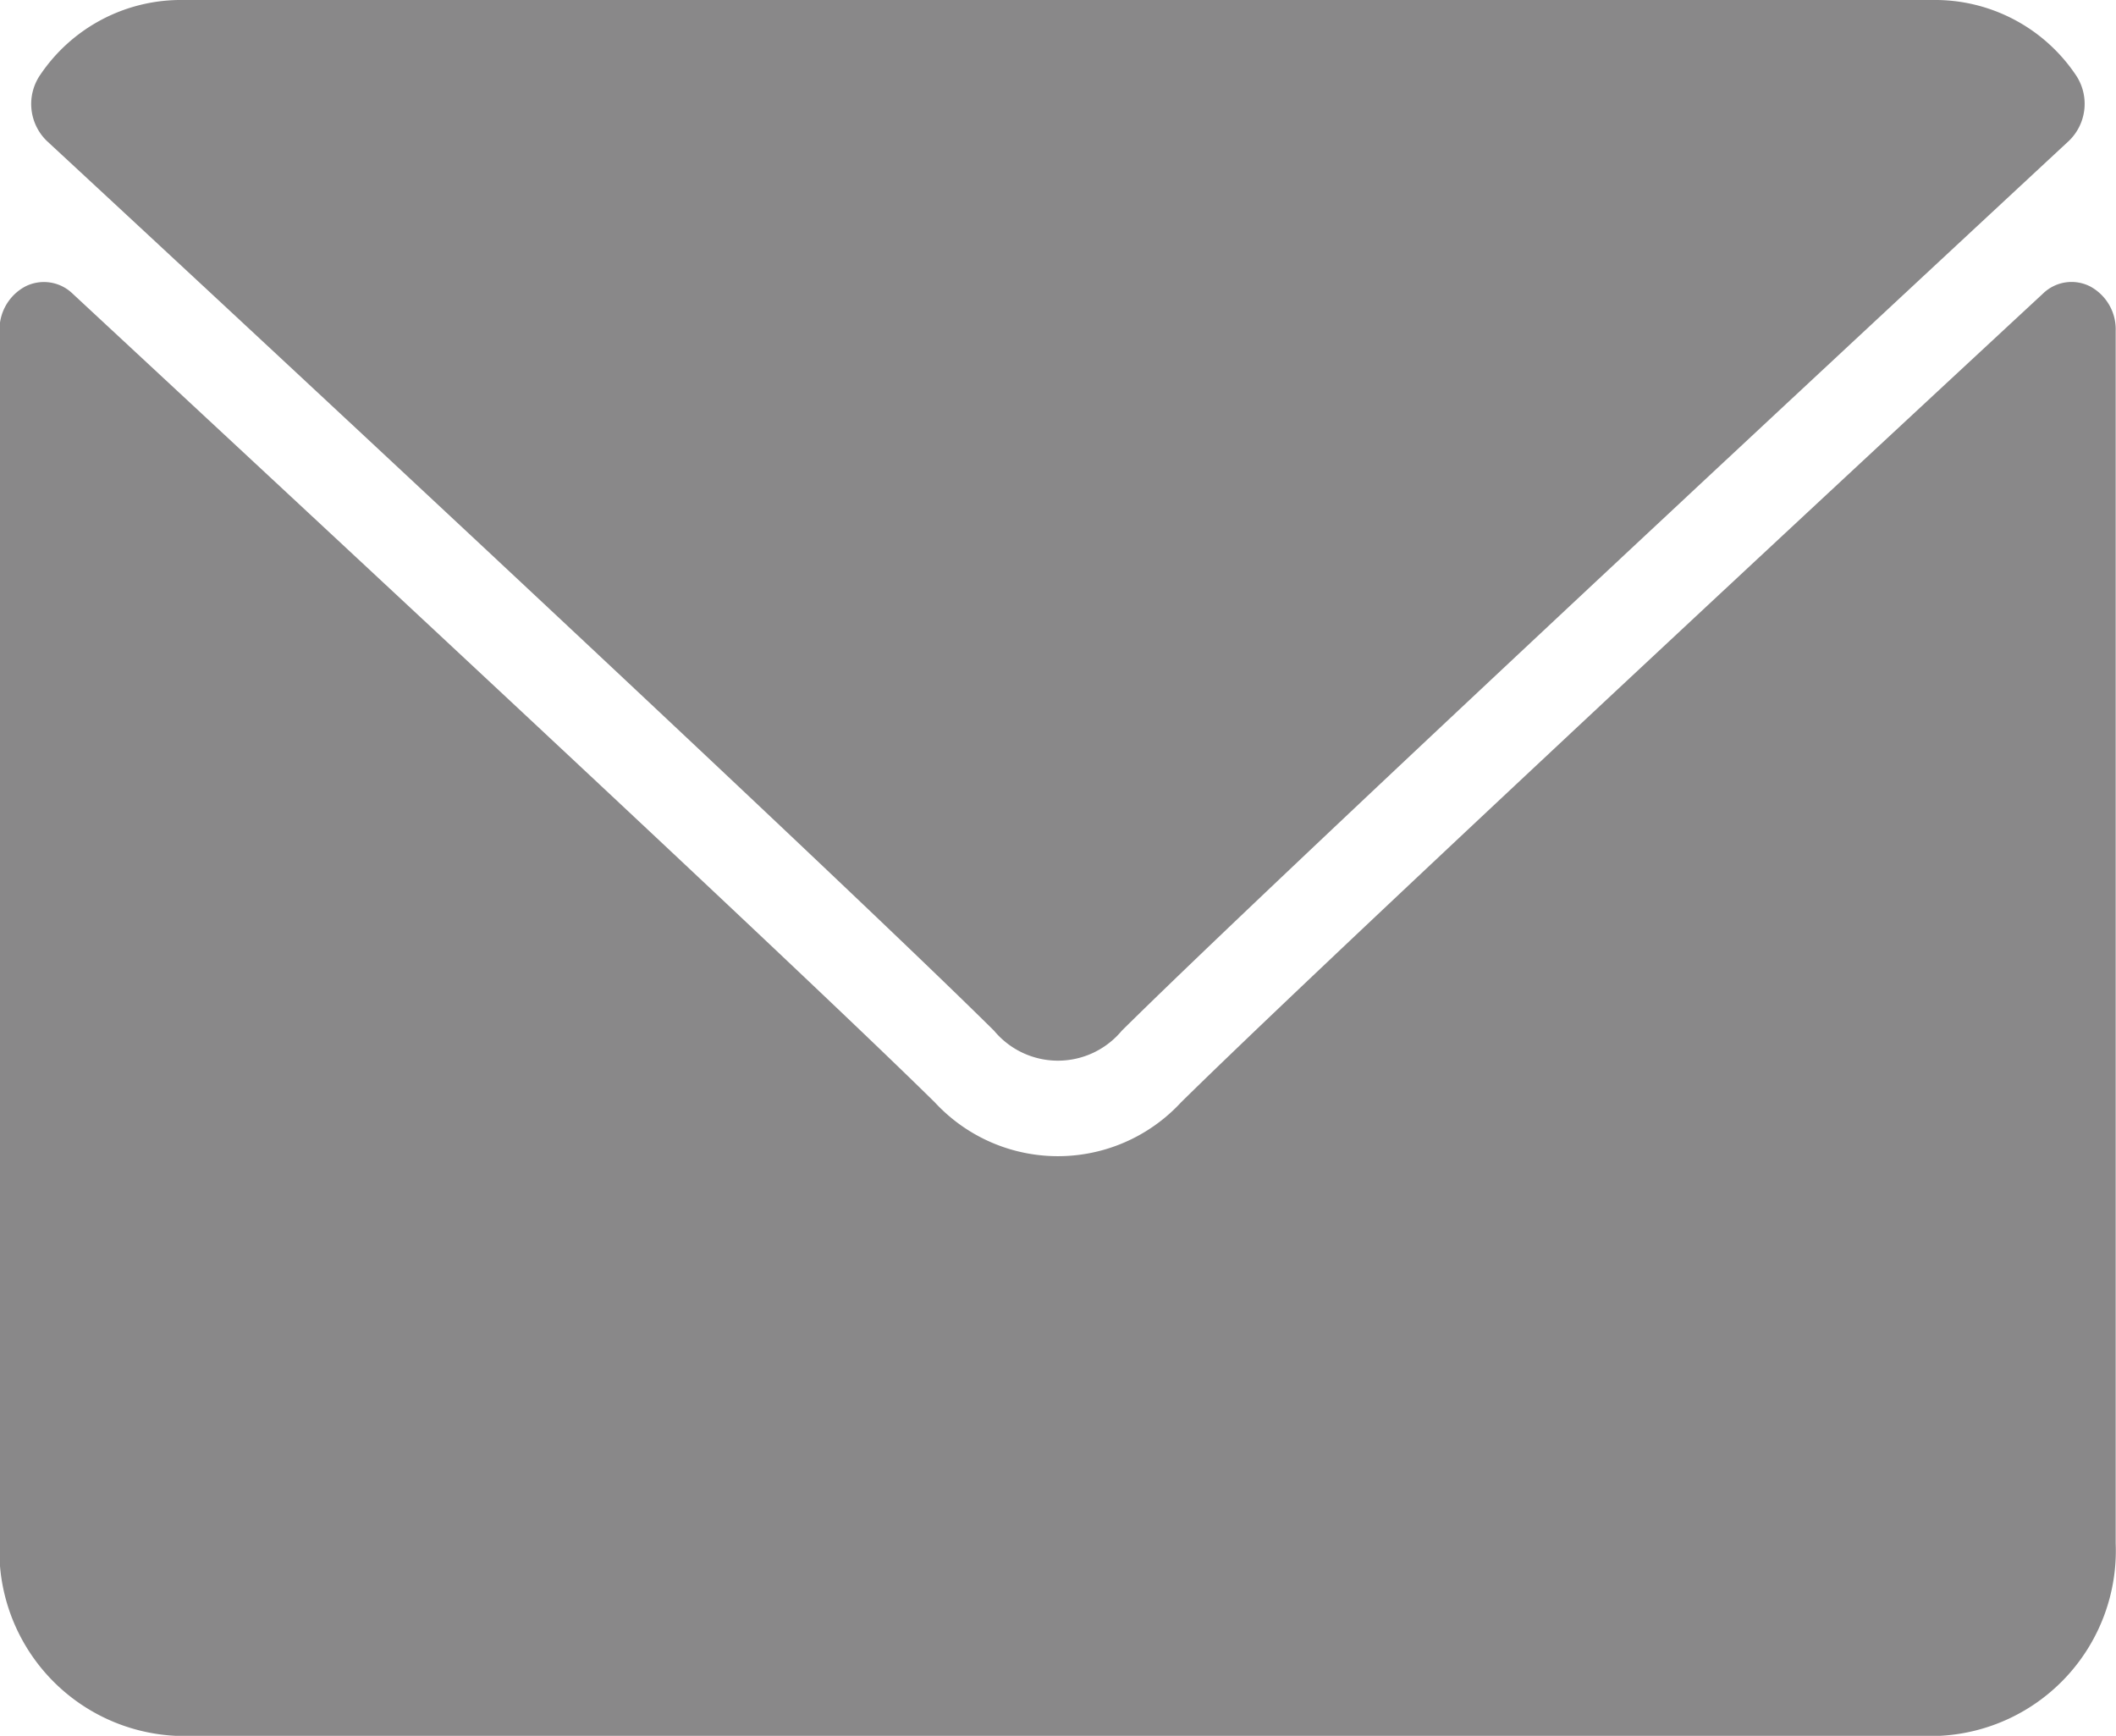
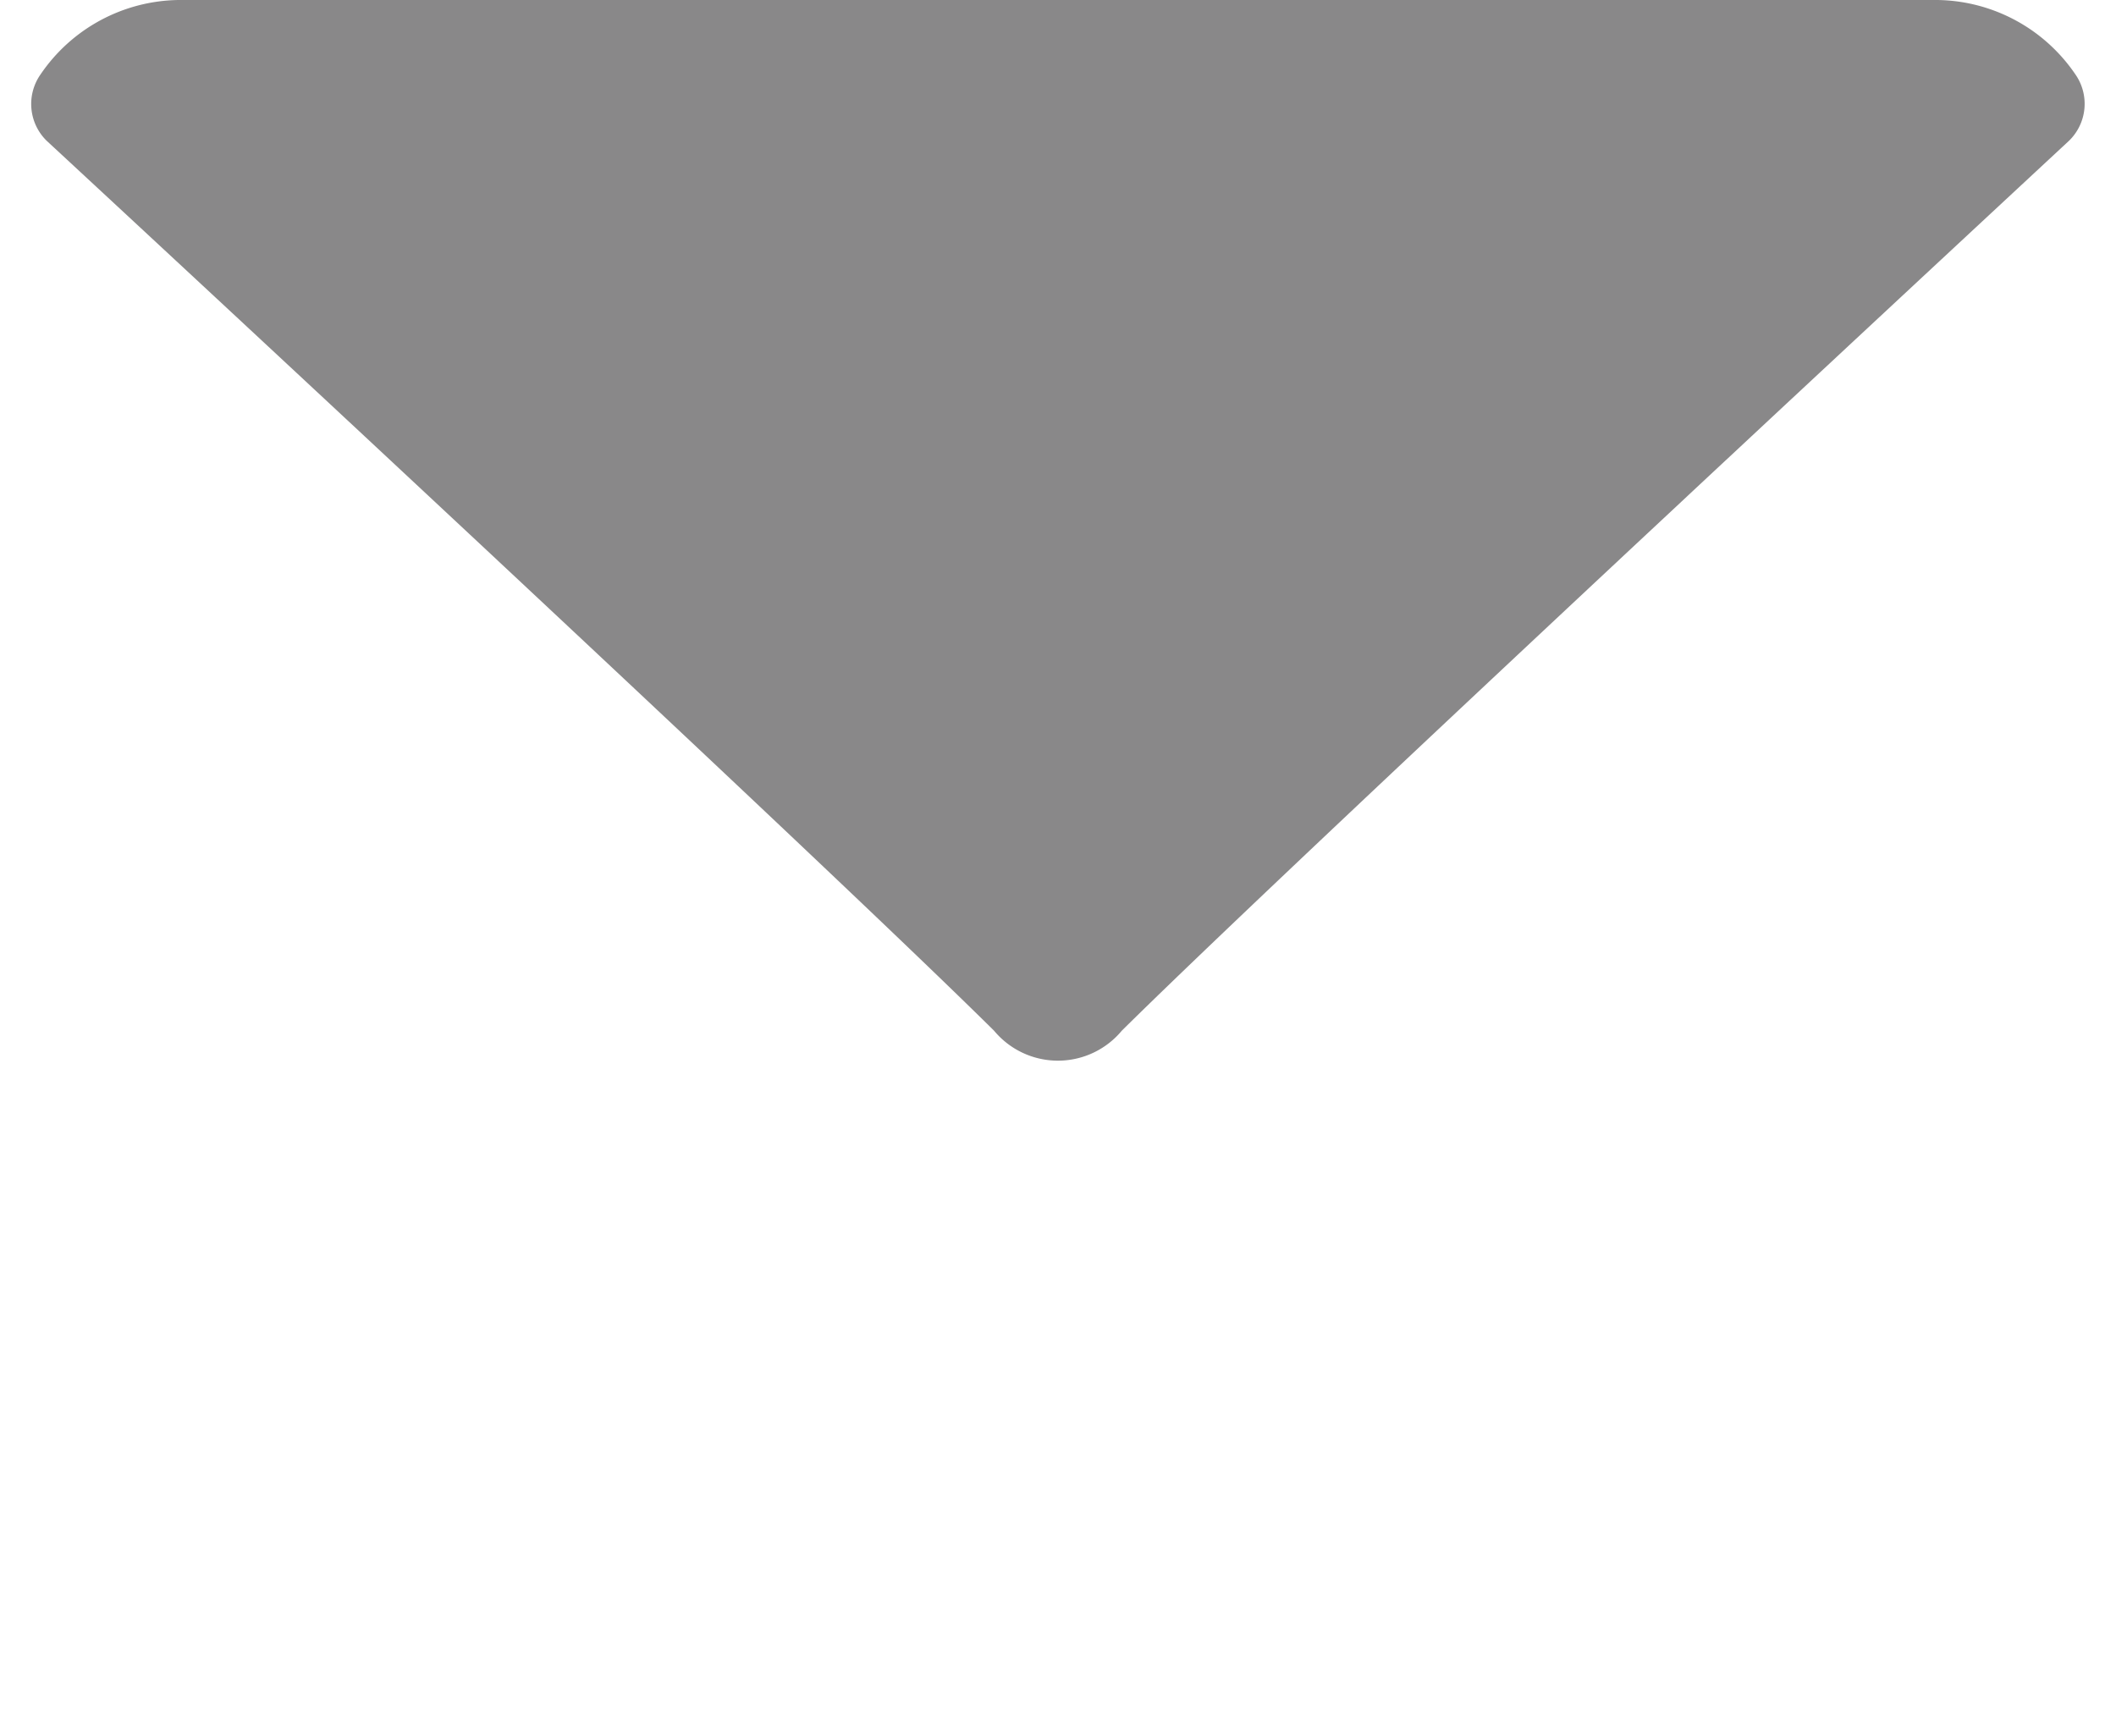
<svg xmlns="http://www.w3.org/2000/svg" id="Group_25" data-name="Group 25" width="13.402" height="10.994" viewBox="0 0 13.402 10.994">
  <g id="Group_24" data-name="Group 24">
    <path id="Path_28" data-name="Path 28" d="M7.012,64.892c1.835,1.7,5.054,4.7,6,5.636a.526.526,0,0,0,.809,0c.947-.936,4.166-3.933,6-5.637a.326.326,0,0,0,.039-.421A1.074,1.074,0,0,0,18.986,64H7.847a1.074,1.074,0,0,0-.874.471A.326.326,0,0,0,7.012,64.892Z" transform="translate(-6.716 -64)" fill="#898889" />
-     <path id="Path_29" data-name="Path 29" d="M13.24,126.44a.259.259,0,0,0-.3.044C10.9,128.376,8.3,130.8,7.48,131.607a1.062,1.062,0,0,1-1.559,0c-.873-.86-3.8-3.579-5.462-5.123a.261.261,0,0,0-.3-.044.309.309,0,0,0-.162.277v7.68a1.174,1.174,0,0,0,1.117,1.222H12.285A1.174,1.174,0,0,0,13.4,134.4v-7.68A.308.308,0,0,0,13.24,126.44Z" transform="translate(0 -124.625)" fill="#898889" />
  </g>
</svg>